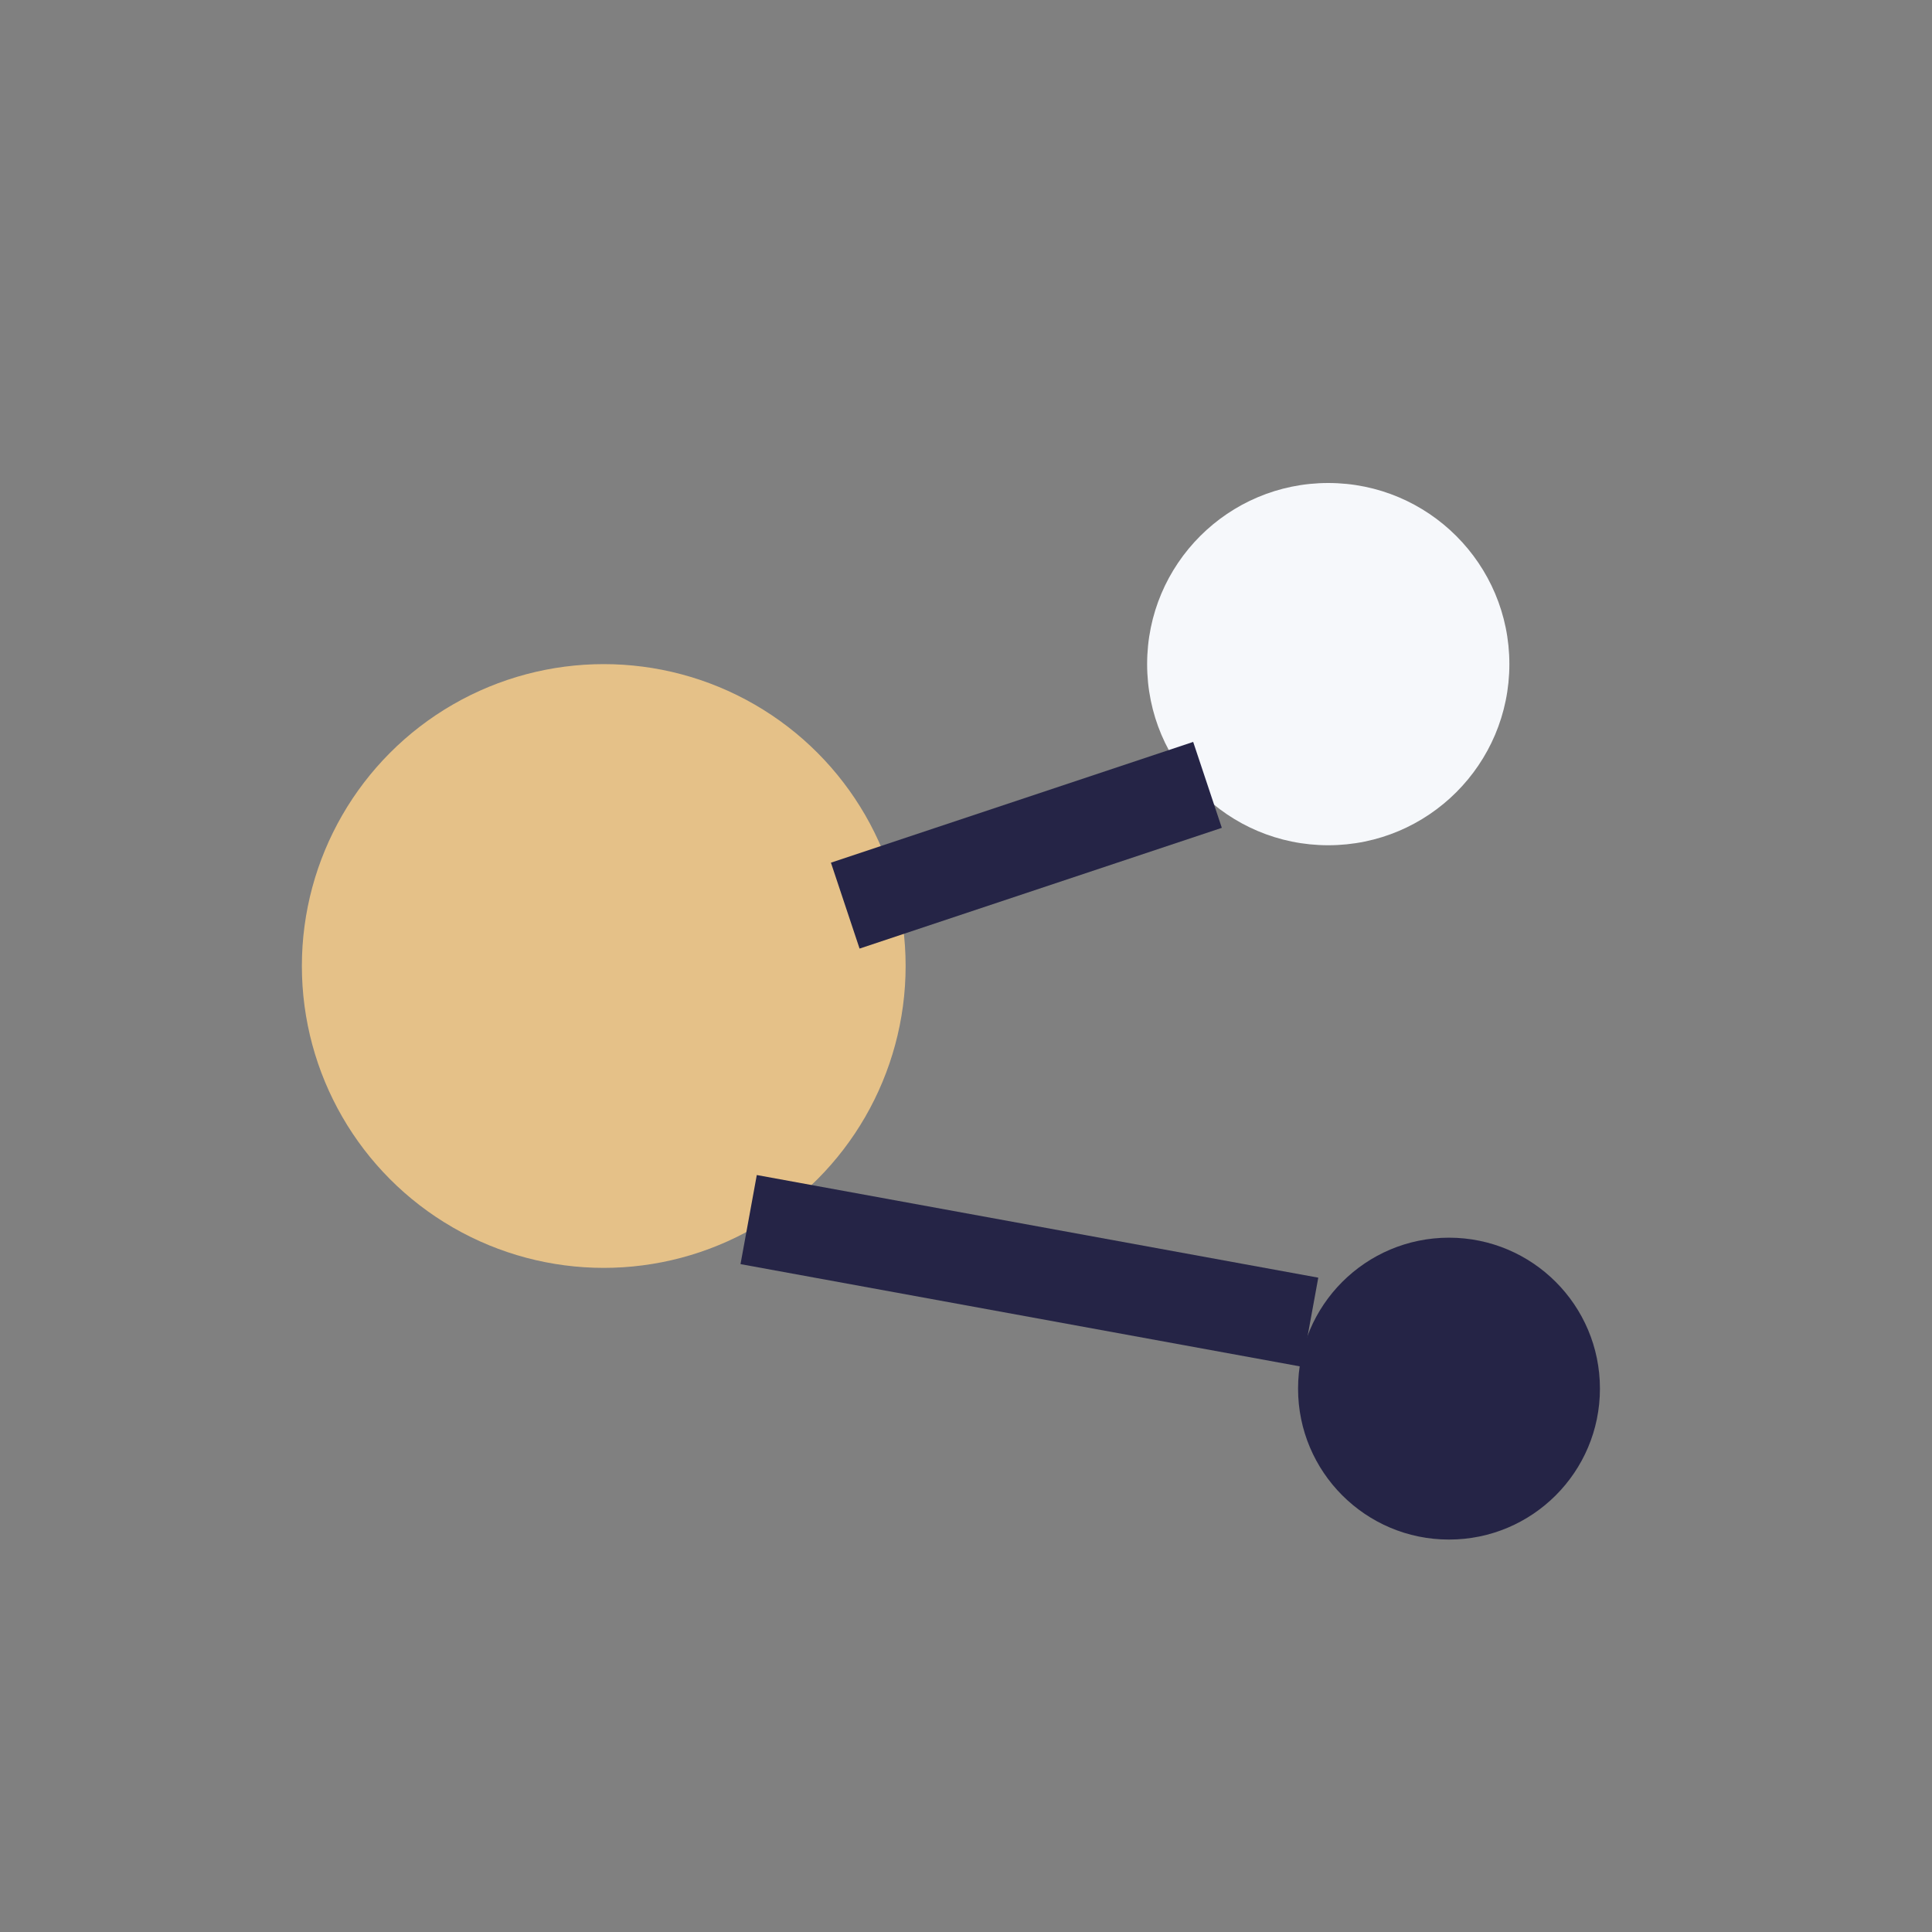
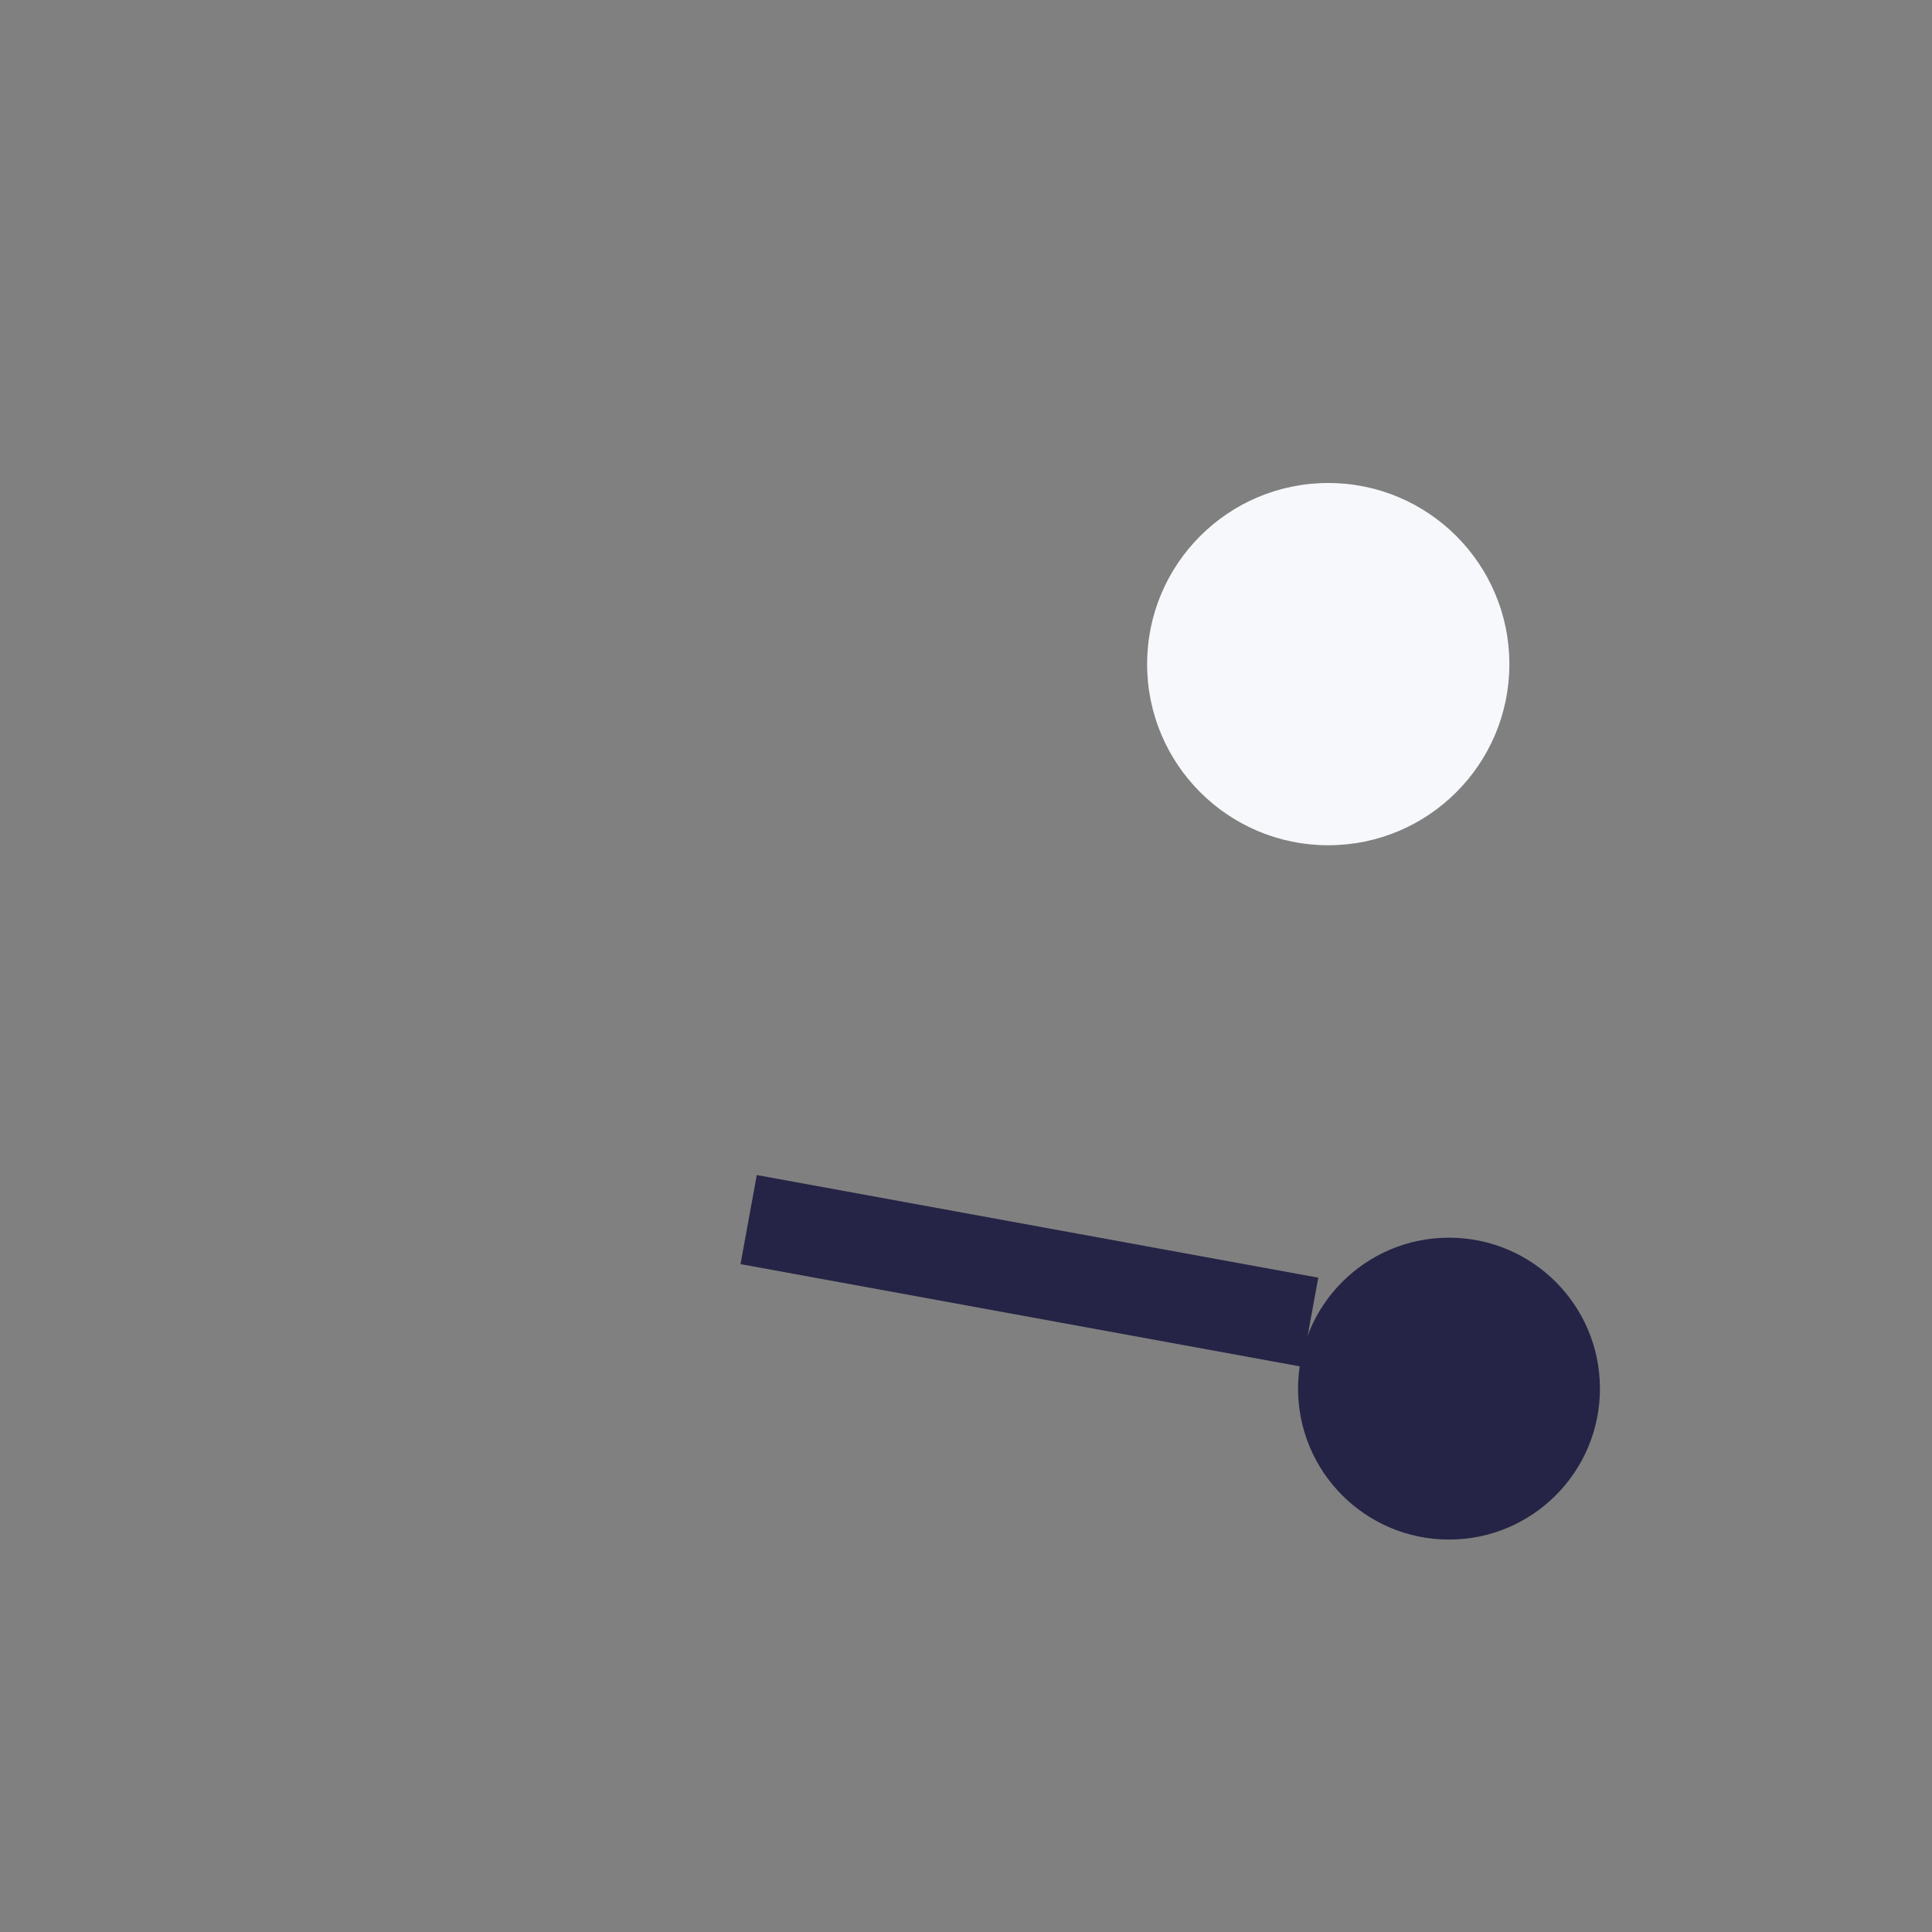
<svg xmlns="http://www.w3.org/2000/svg" width="32" height="32" viewBox="0 0 32 32">
  <rect x="0" y="0" width="32" height="32" fill="#808080" stroke="none" />
-   <circle cx="10" cy="16" r="5" fill="#E5C188" />
  <circle cx="22" cy="11" r="3" fill="#F6F8FB" />
  <circle cx="24" cy="23" r="2.5" fill="#252446" />
-   <path d="M14 15l6-2M12.4 20.2l9.3 1.7" stroke="#252446" stroke-width="1.5" fill="none" />
+   <path d="M14 15M12.4 20.2l9.3 1.7" stroke="#252446" stroke-width="1.5" fill="none" />
</svg>